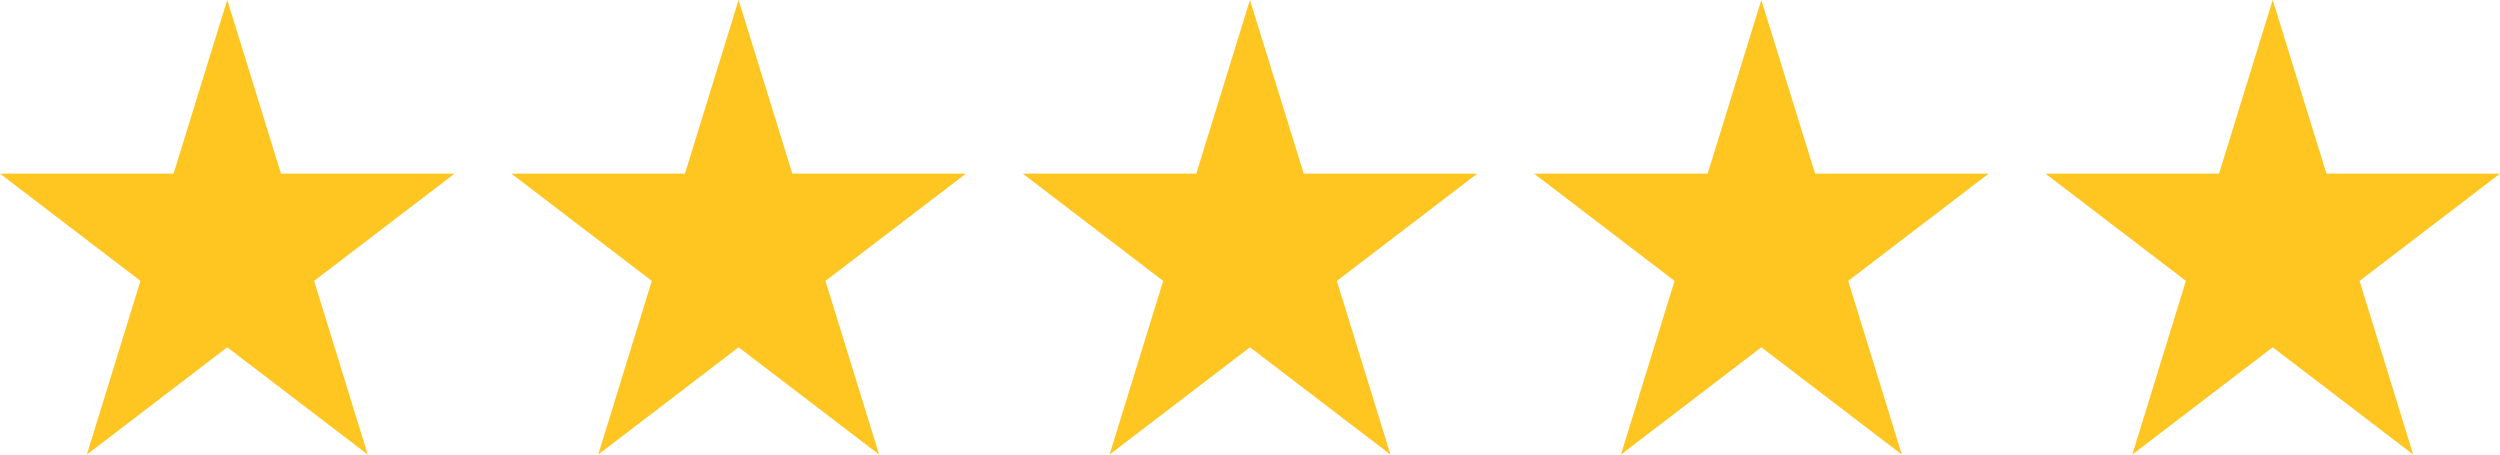
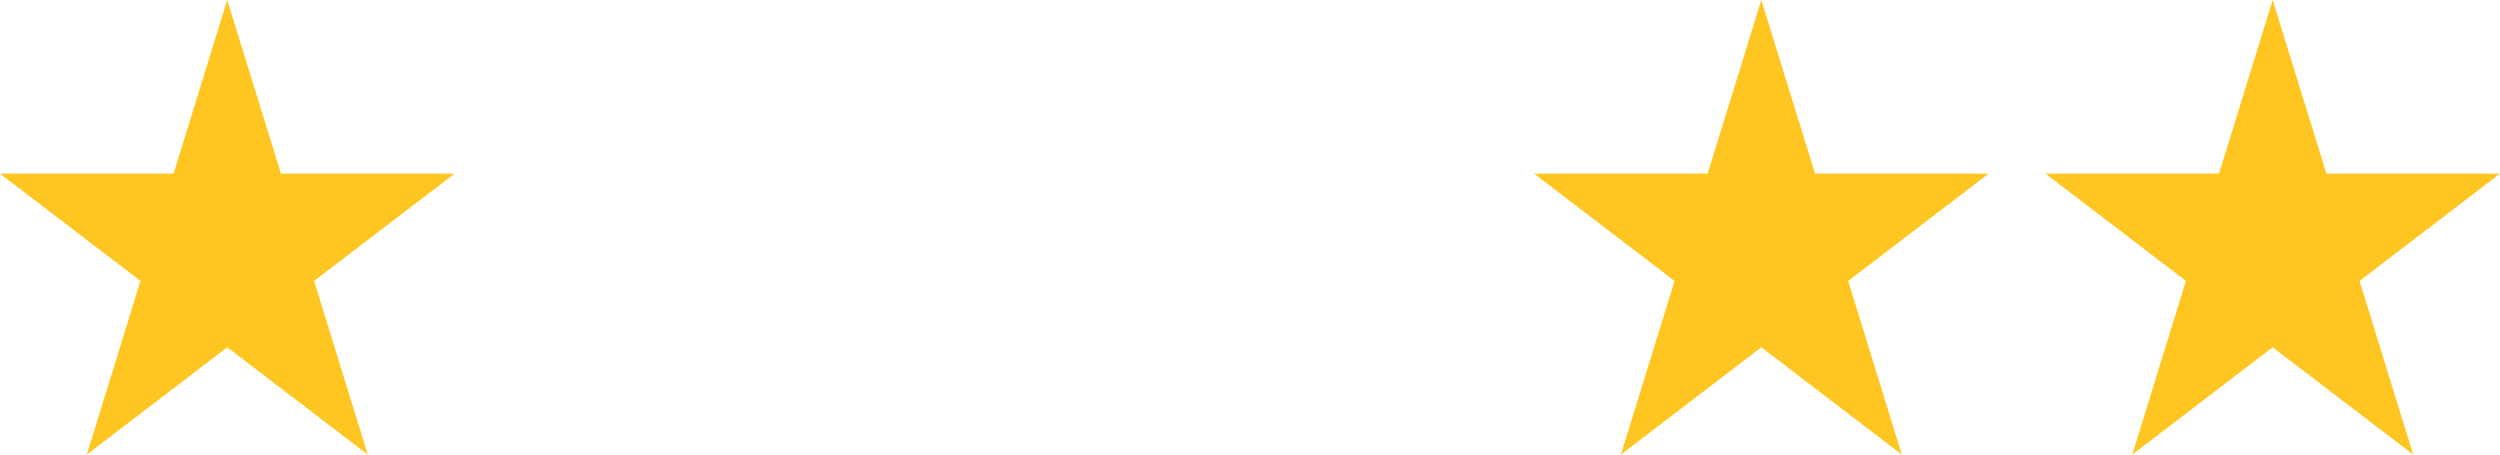
<svg xmlns="http://www.w3.org/2000/svg" width="88" height="16" viewBox="0 0 88 16" fill="none">
  <path fill-rule="evenodd" clip-rule="evenodd" d="M7.998 0L6.11 6.11L0 6.112L4.944 9.888L3.057 16L7.998 12.224L12.944 16L11.056 9.888L16 6.112L9.89 6.11L7.998 0Z" fill="#FFC520" />
-   <path fill-rule="evenodd" clip-rule="evenodd" d="M25.998 0L24.11 6.11L18 6.112L22.944 9.888L21.057 16L25.998 12.224L30.944 16L29.056 9.888L34 6.112L27.89 6.11L25.998 0Z" fill="#FFC520" />
-   <path fill-rule="evenodd" clip-rule="evenodd" d="M43.998 0L42.11 6.11L36 6.112L40.944 9.888L39.057 16L43.998 12.224L48.944 16L47.056 9.888L52 6.112L45.89 6.11L43.998 0Z" fill="#FFC520" />
  <path fill-rule="evenodd" clip-rule="evenodd" d="M61.998 0L60.11 6.11L54 6.112L58.944 9.888L57.057 16L61.998 12.224L66.944 16L65.056 9.888L70 6.112L63.89 6.11L61.998 0Z" fill="#FFC520" />
  <path fill-rule="evenodd" clip-rule="evenodd" d="M79.999 0L78.11 6.11L72 6.112L76.944 9.888L75.057 16L79.998 12.224L84.944 16L83.056 9.888L88 6.112L81.89 6.11L79.999 0Z" fill="#FFC520" />
</svg>